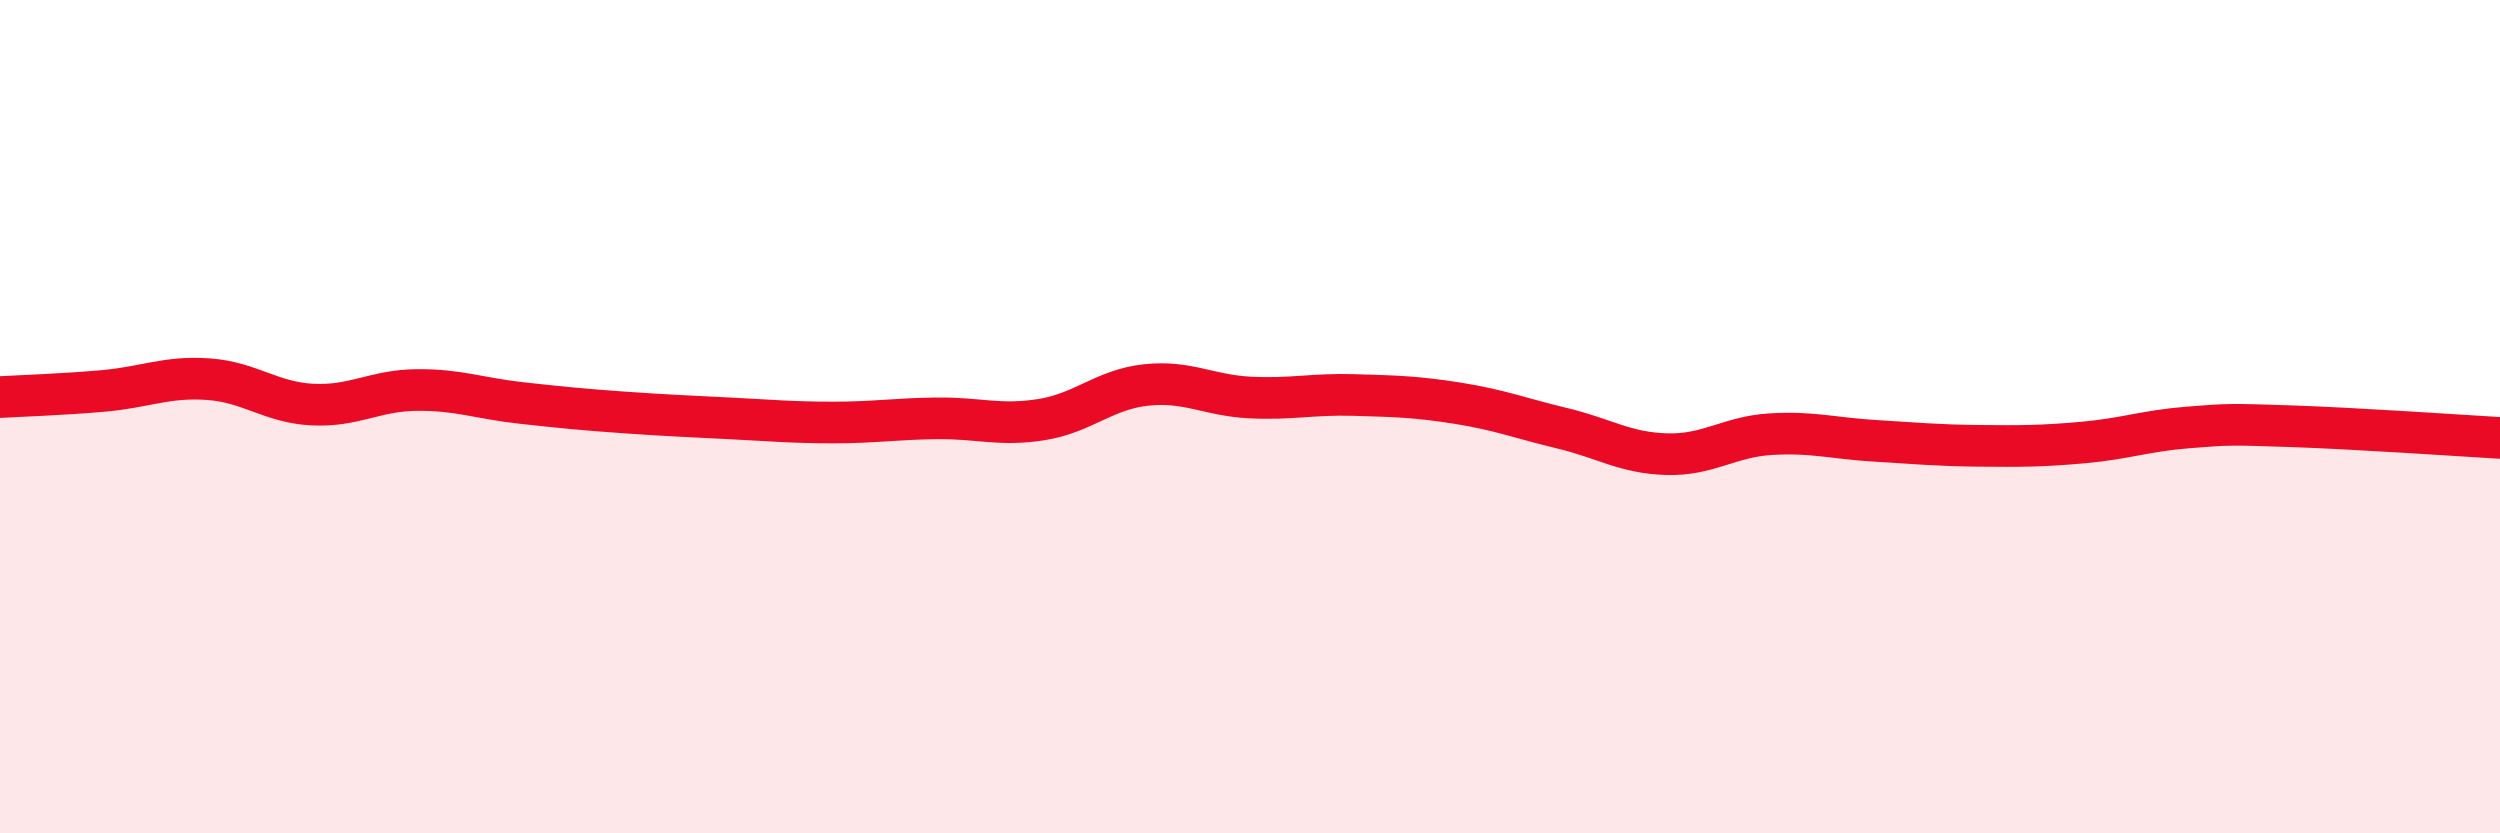
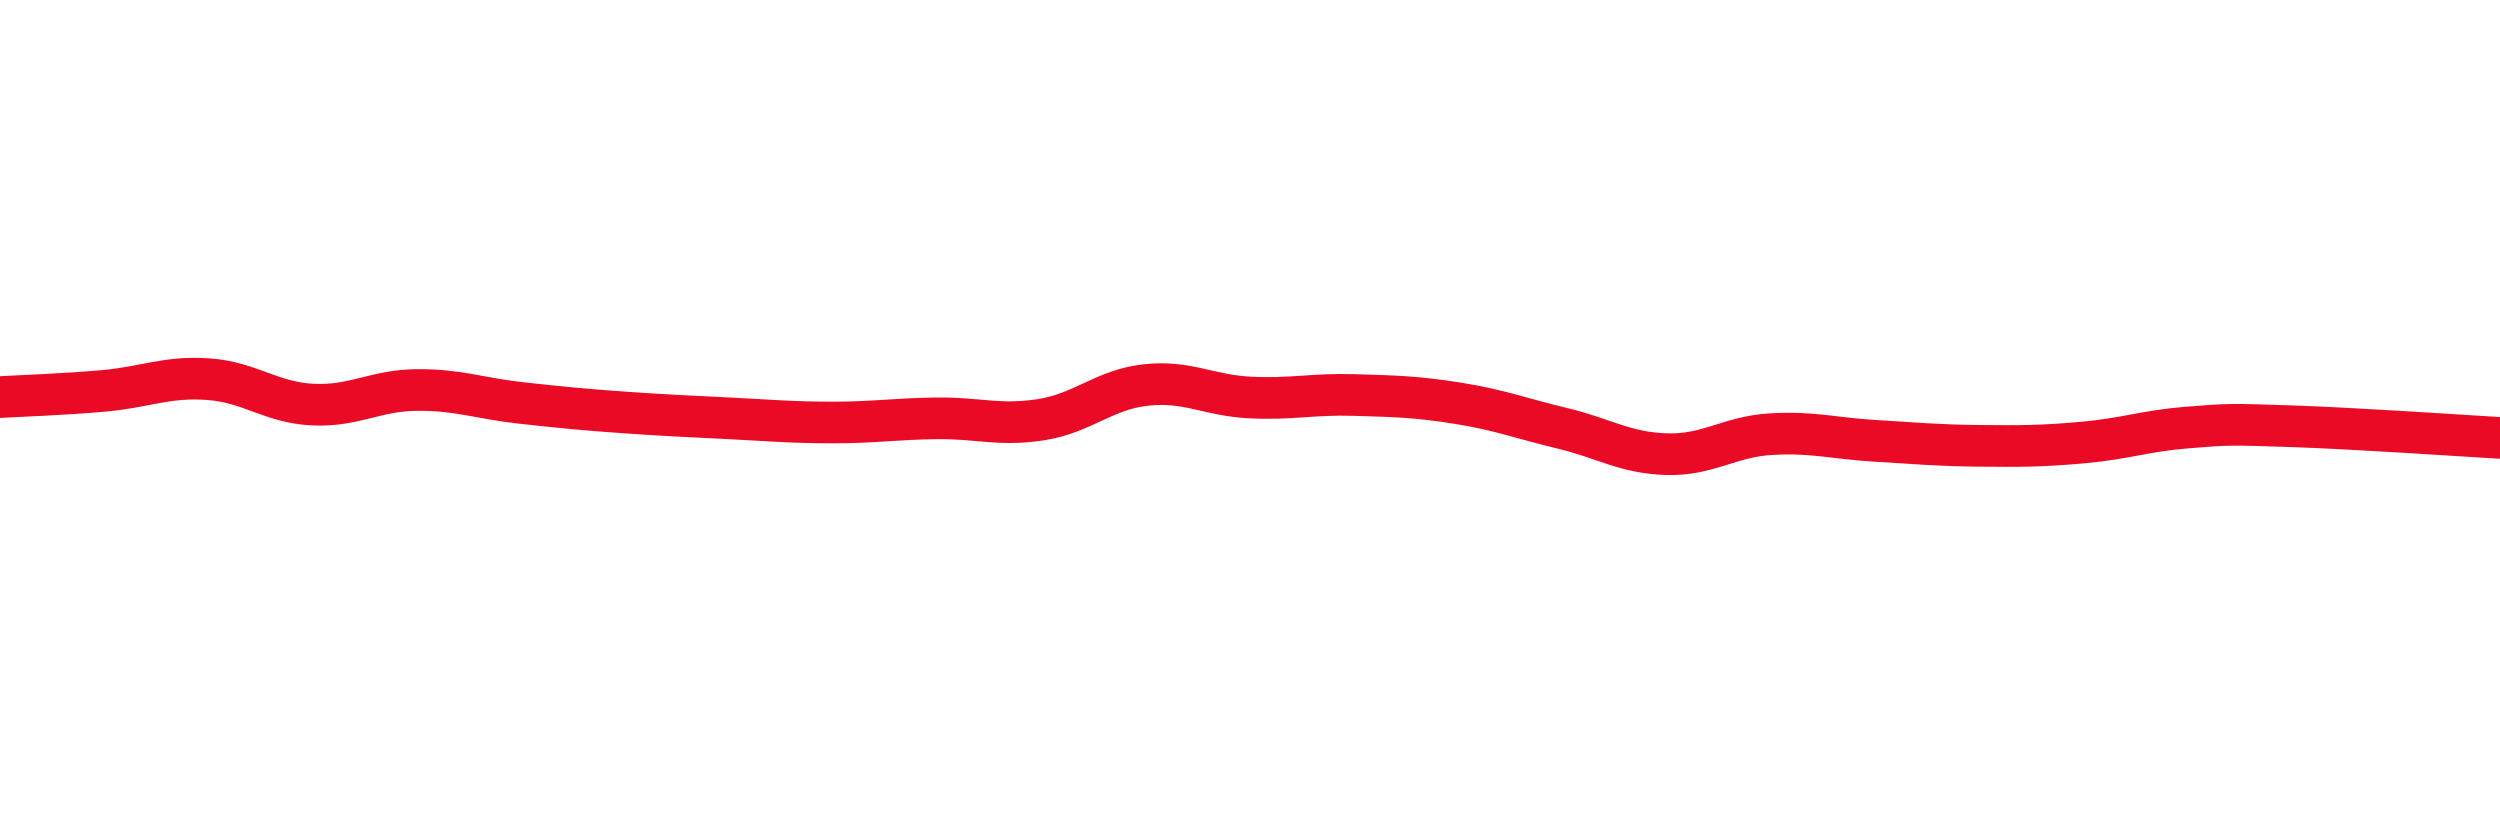
<svg xmlns="http://www.w3.org/2000/svg" width="60" height="20" viewBox="0 0 60 20">
-   <path d="M 0,9.53 C 0.5,9.5 1.5,9.47 2.5,9.38 C 3.5,9.29 4,9.03 5,9.1 C 6,9.17 6.5,9.66 7.5,9.71 C 8.5,9.76 9,9.37 10,9.36 C 11,9.35 11.5,9.56 12.5,9.67 C 13.5,9.78 14,9.83 15,9.9 C 16,9.97 16.5,9.99 17.5,10.04 C 18.5,10.09 19,10.14 20,10.14 C 21,10.14 21.5,10.05 22.5,10.04 C 23.5,10.03 24,10.23 25,10.07 C 26,9.91 26.5,9.35 27.5,9.24 C 28.5,9.13 29,9.49 30,9.54 C 31,9.59 31.5,9.45 32.5,9.48 C 33.5,9.51 34,9.52 35,9.68 C 36,9.84 36.5,10.04 37.5,10.28 C 38.5,10.52 39,10.87 40,10.9 C 41,10.93 41.5,10.48 42.5,10.42 C 43.5,10.36 44,10.52 45,10.58 C 46,10.64 46.5,10.69 47.5,10.7 C 48.5,10.71 49,10.71 50,10.62 C 51,10.53 51.5,10.34 52.5,10.26 C 53.5,10.18 53.5,10.18 55,10.23 C 56.5,10.28 59,10.45 60,10.51L60 20L0 20Z" fill="#EB0A25" opacity="0.1" stroke-linecap="round" stroke-linejoin="round" />
  <path d="M 0,9.53 C 0.5,9.5 1.5,9.47 2.5,9.38 C 3.5,9.29 4,9.03 5,9.1 C 6,9.17 6.5,9.66 7.5,9.71 C 8.5,9.76 9,9.37 10,9.36 C 11,9.35 11.5,9.56 12.5,9.67 C 13.5,9.78 14,9.83 15,9.9 C 16,9.97 16.5,9.99 17.5,10.04 C 18.5,10.09 19,10.14 20,10.14 C 21,10.14 21.5,10.05 22.5,10.04 C 23.5,10.03 24,10.23 25,10.07 C 26,9.91 26.5,9.35 27.5,9.24 C 28.5,9.13 29,9.49 30,9.54 C 31,9.59 31.5,9.45 32.5,9.48 C 33.5,9.51 34,9.52 35,9.68 C 36,9.84 36.5,10.04 37.5,10.28 C 38.5,10.52 39,10.87 40,10.9 C 41,10.93 41.5,10.48 42.5,10.42 C 43.5,10.36 44,10.52 45,10.58 C 46,10.64 46.5,10.69 47.5,10.7 C 48.5,10.71 49,10.71 50,10.62 C 51,10.53 51.5,10.34 52.5,10.26 C 53.5,10.18 53.5,10.18 55,10.23 C 56.5,10.28 59,10.45 60,10.51" stroke="#EB0A25" stroke-width="1" fill="none" stroke-linecap="round" stroke-linejoin="round" />
</svg>